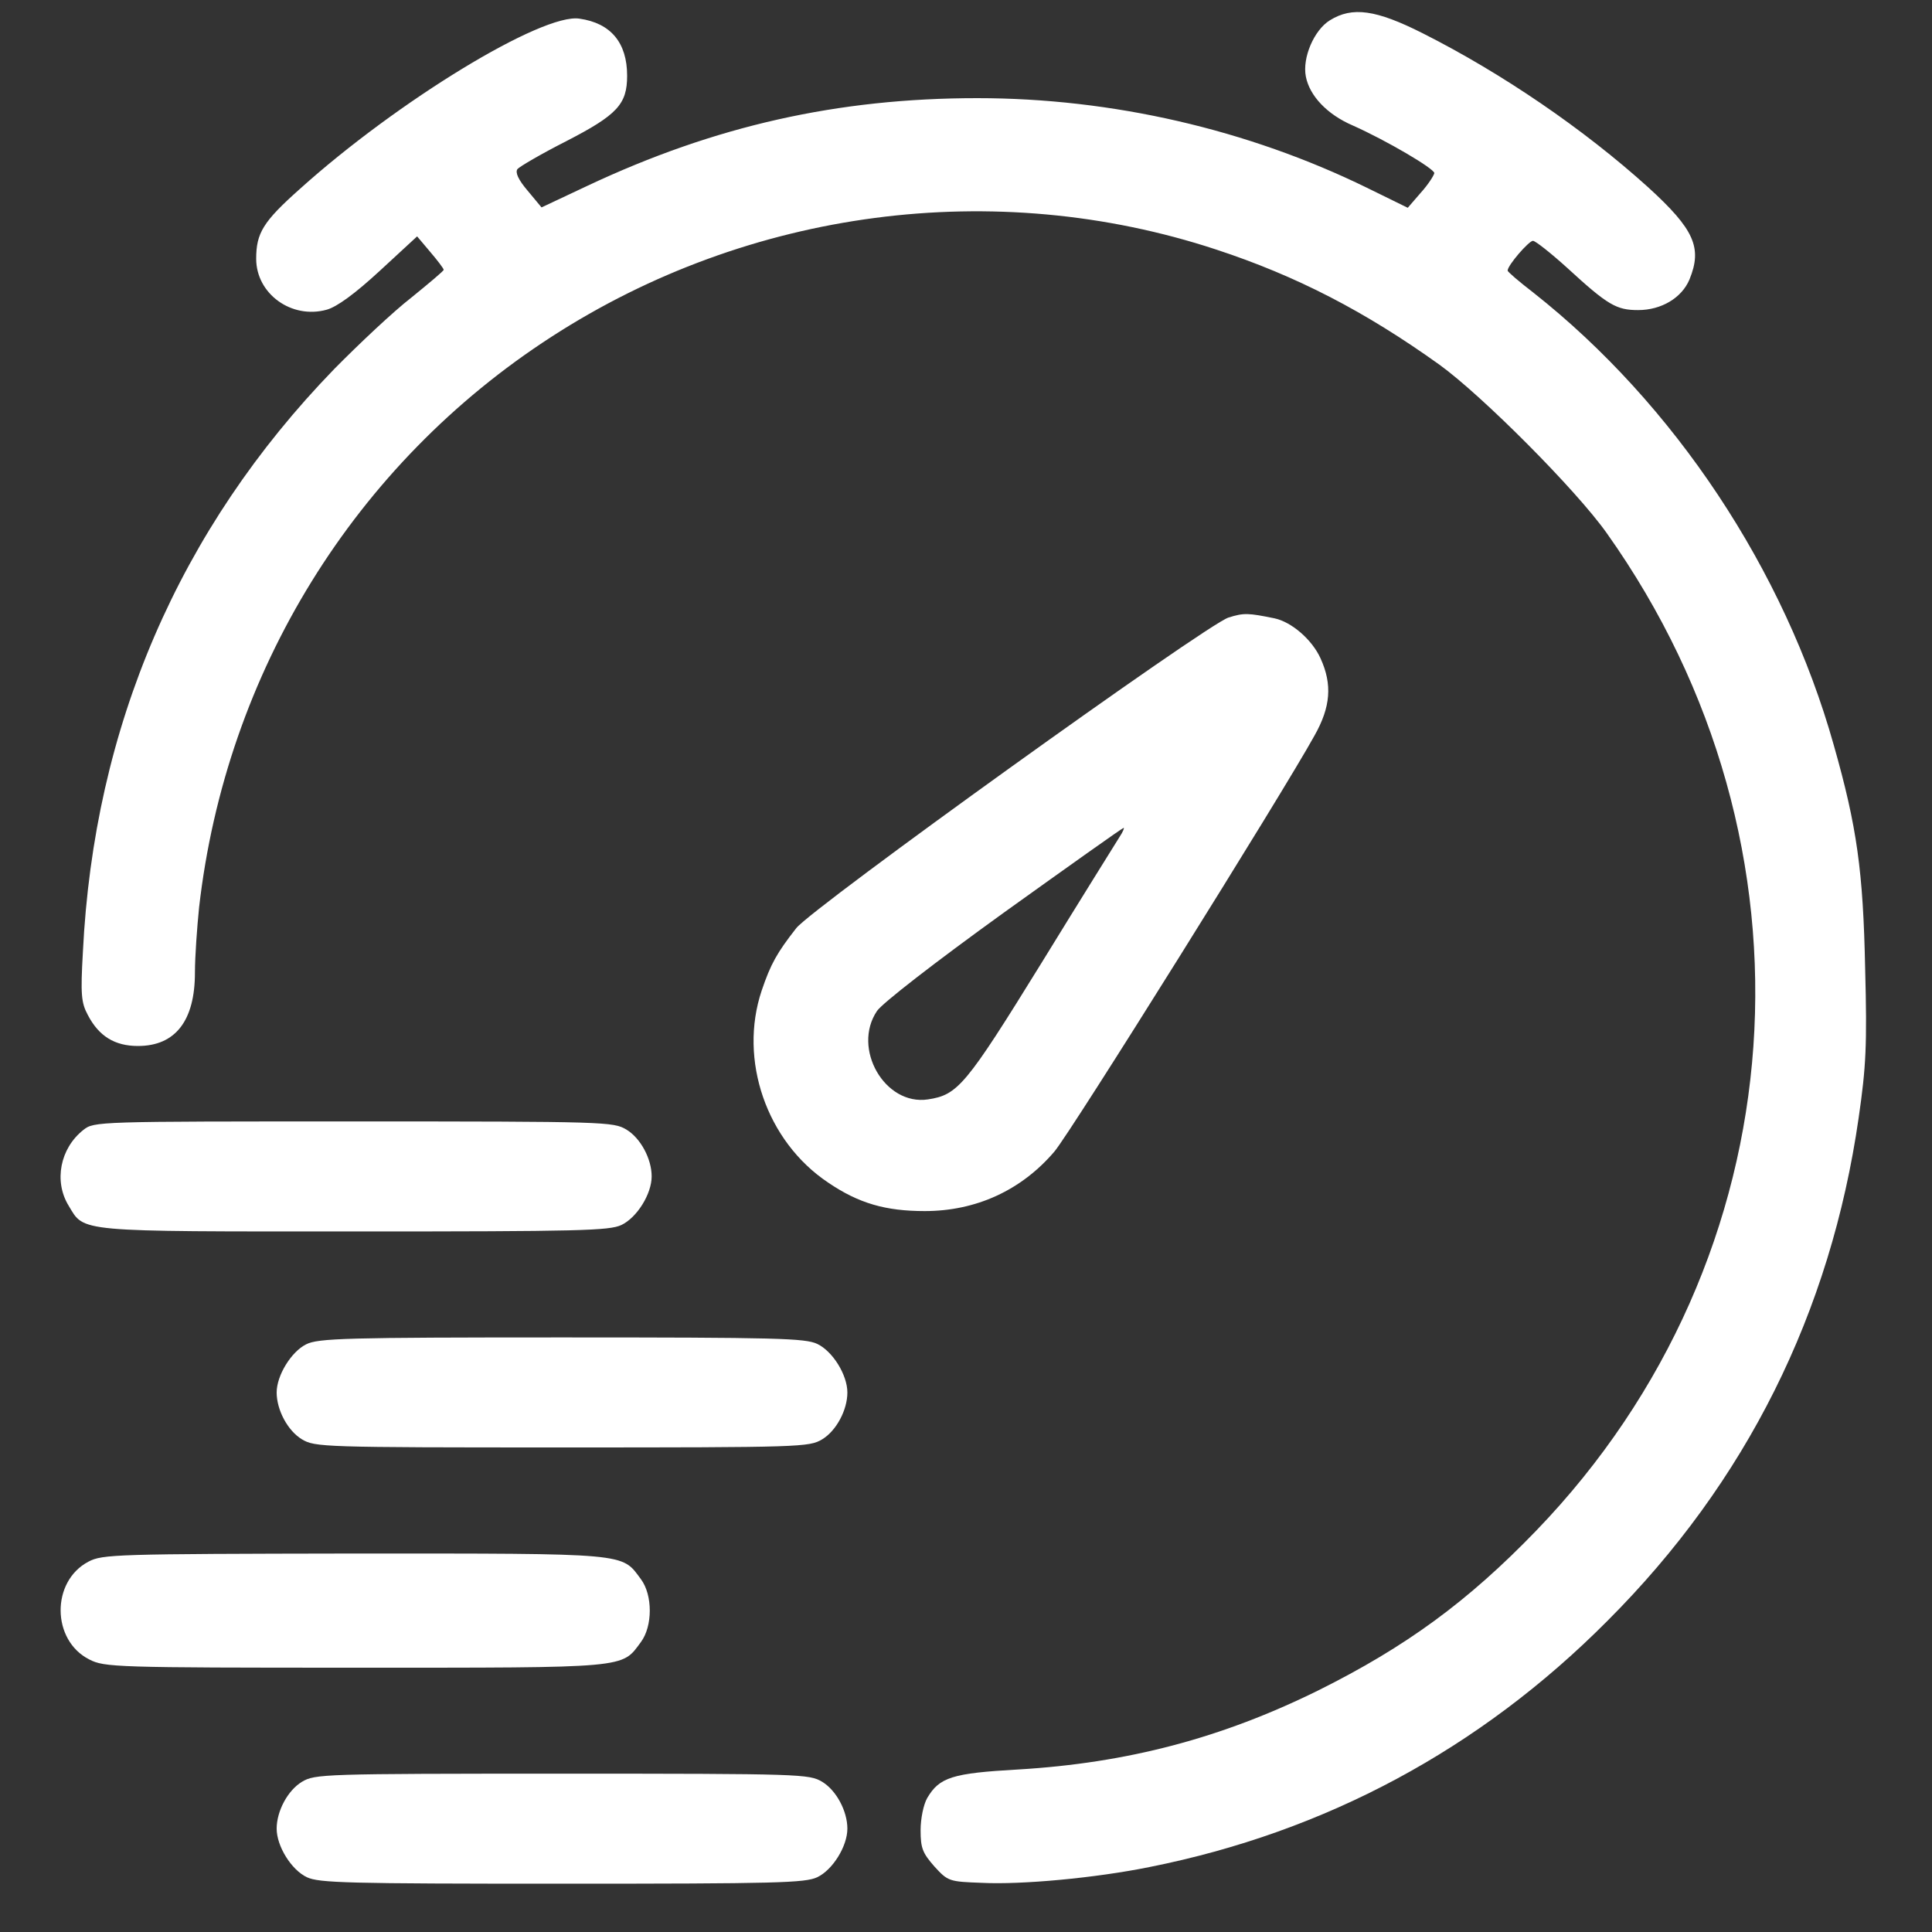
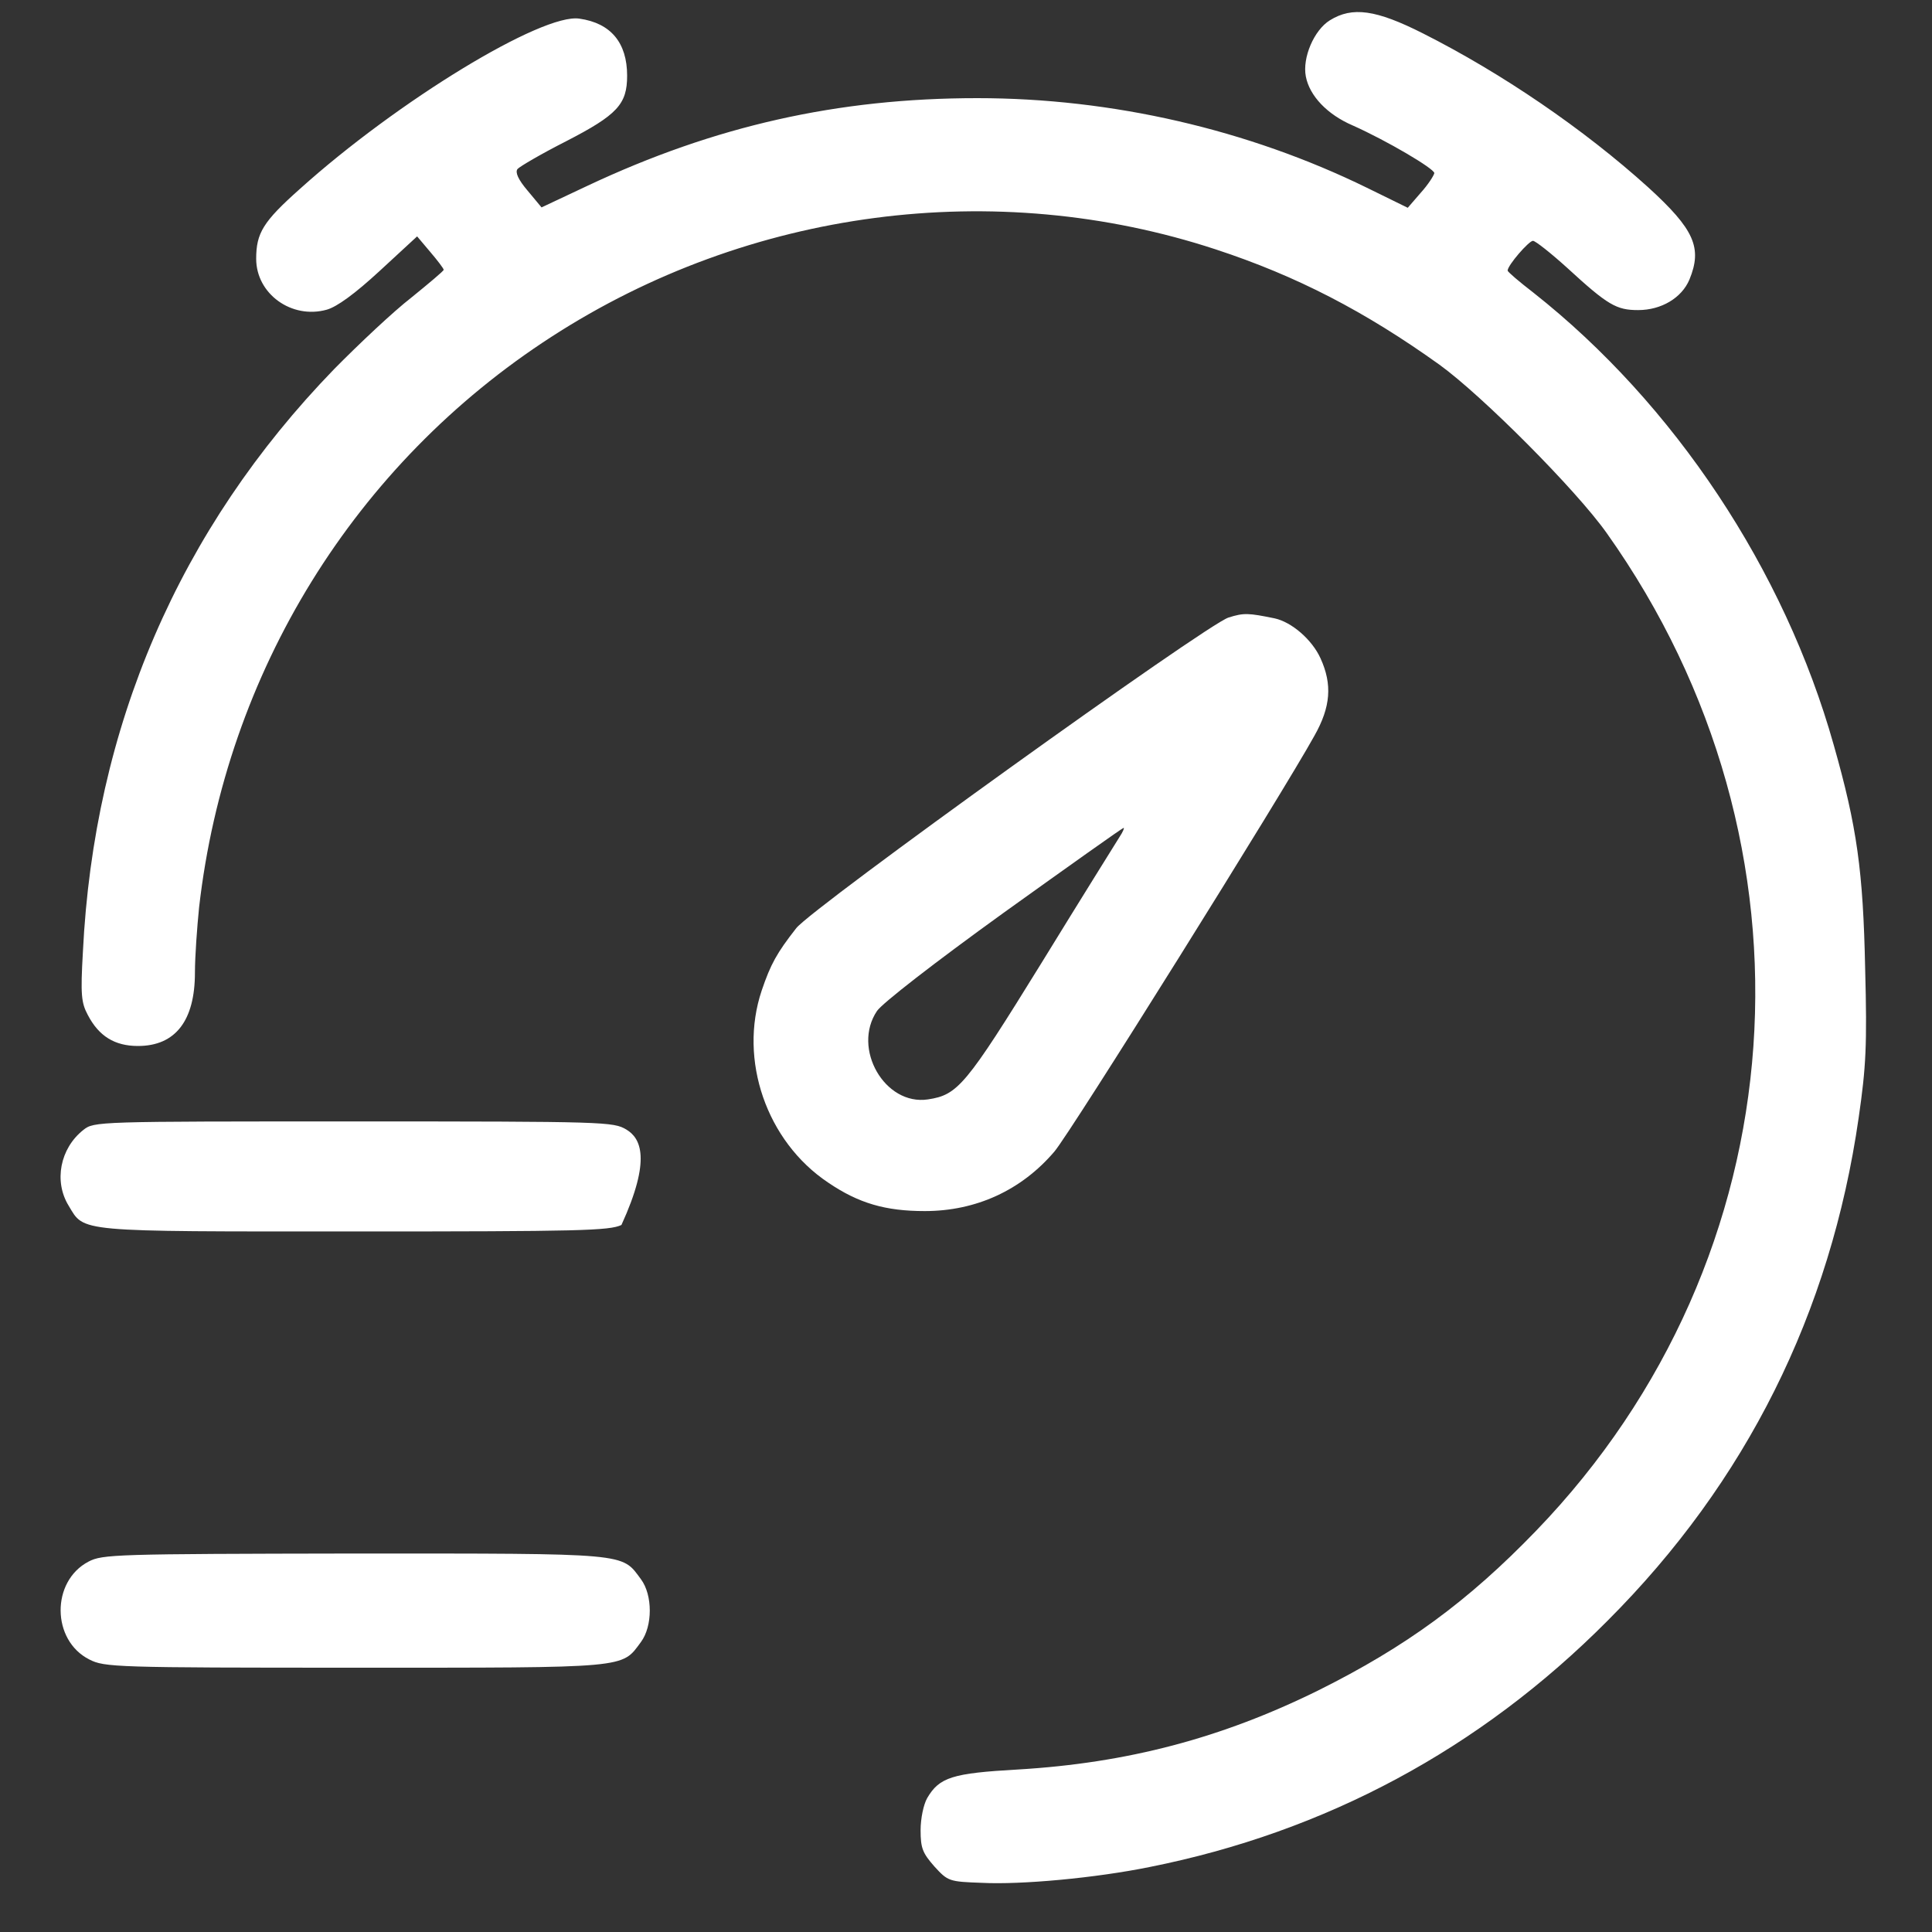
<svg xmlns="http://www.w3.org/2000/svg" width="20" height="20" viewBox="0 0 20 20" fill="none">
  <rect x="0" y="0" width="20" height="20" fill="#333333" stroke="none" />
  <path d="M13.767 0.21C13.603 0.311 13.48 0.598 13.518 0.792C13.556 0.991 13.738 1.185 14.004 1.299C14.354 1.455 14.848 1.746 14.848 1.792C14.843 1.818 14.784 1.911 14.708 1.995L14.573 2.151L14.151 1.944C12.919 1.341 11.514 1.016 10.117 1.016C8.674 1.016 7.399 1.303 6.082 1.923L5.606 2.147L5.462 1.974C5.365 1.86 5.331 1.784 5.357 1.75C5.378 1.725 5.601 1.594 5.859 1.463C6.391 1.189 6.492 1.079 6.492 0.784C6.492 0.442 6.323 0.239 5.998 0.193C5.614 0.134 4.116 1.045 3.103 1.957C2.723 2.295 2.652 2.413 2.652 2.679C2.652 3.042 3.019 3.307 3.382 3.206C3.487 3.177 3.673 3.042 3.93 2.805L4.318 2.447L4.453 2.607C4.529 2.696 4.593 2.78 4.593 2.793C4.593 2.805 4.441 2.932 4.259 3.08C4.074 3.223 3.715 3.561 3.458 3.822C1.854 5.477 0.972 7.523 0.858 9.857C0.833 10.296 0.841 10.38 0.909 10.507C1.023 10.726 1.187 10.828 1.428 10.828C1.816 10.828 2.018 10.566 2.018 10.068C2.018 9.903 2.04 9.6 2.061 9.393C2.339 6.958 3.673 4.801 5.711 3.485C7.754 2.164 10.298 1.83 12.586 2.582C13.421 2.856 14.13 3.223 14.902 3.776C15.345 4.097 16.316 5.071 16.633 5.519C18.928 8.751 18.629 13.018 15.903 15.845C15.194 16.58 14.552 17.048 13.645 17.5C12.645 17.993 11.67 18.251 10.535 18.318C9.859 18.356 9.724 18.398 9.598 18.614C9.56 18.681 9.53 18.825 9.53 18.947C9.53 19.133 9.551 19.183 9.674 19.323C9.813 19.475 9.826 19.479 10.163 19.491C10.573 19.512 11.341 19.441 11.902 19.327C13.721 18.964 15.32 18.107 16.641 16.778C18.076 15.343 18.95 13.592 19.241 11.57C19.317 11.043 19.329 10.823 19.308 10.026C19.287 9.017 19.224 8.561 18.983 7.713C18.473 5.899 17.333 4.181 15.873 3.029C15.725 2.915 15.607 2.814 15.607 2.801C15.607 2.746 15.827 2.493 15.869 2.493C15.894 2.493 16.055 2.62 16.227 2.776C16.645 3.16 16.734 3.21 16.958 3.21C17.198 3.21 17.409 3.084 17.489 2.894C17.624 2.565 17.54 2.375 17.063 1.94C16.396 1.337 15.548 0.758 14.729 0.345C14.244 0.1 13.999 0.066 13.767 0.21Z" fill="white" />
  <path d="M12.717 6.393C12.489 6.464 8.412 9.393 8.243 9.608C8.041 9.866 7.978 9.98 7.885 10.254C7.644 10.972 7.935 11.816 8.573 12.242C8.889 12.457 9.168 12.537 9.573 12.537C10.104 12.537 10.573 12.322 10.915 11.921C11.079 11.731 13.286 8.199 13.607 7.616C13.776 7.317 13.793 7.085 13.67 6.815C13.582 6.621 13.371 6.439 13.194 6.401C12.924 6.346 12.877 6.342 12.717 6.393ZM11.59 8.663C11.556 8.718 11.189 9.305 10.78 9.971C9.995 11.242 9.915 11.334 9.606 11.381C9.159 11.448 8.817 10.853 9.079 10.465C9.134 10.385 9.666 9.971 10.391 9.448C11.062 8.967 11.62 8.57 11.632 8.57C11.641 8.57 11.624 8.612 11.59 8.663Z" fill="white" />
-   <path d="M0.863 11.697C0.622 11.887 0.555 12.229 0.711 12.482C0.876 12.757 0.774 12.748 3.665 12.748C6.007 12.748 6.307 12.74 6.433 12.681C6.594 12.604 6.746 12.36 6.746 12.178C6.746 11.997 6.632 11.782 6.484 11.693C6.349 11.613 6.277 11.609 3.661 11.609C1.002 11.609 0.973 11.609 0.863 11.697Z" fill="white" />
-   <path d="M3.168 13.917C3.016 13.993 2.864 14.237 2.864 14.415C2.864 14.596 2.978 14.811 3.126 14.9C3.261 14.98 3.333 14.984 5.818 14.984C8.304 14.984 8.376 14.98 8.511 14.9C8.658 14.811 8.772 14.596 8.772 14.415C8.772 14.233 8.62 13.988 8.46 13.912C8.334 13.853 8.047 13.845 5.81 13.845C3.582 13.845 3.291 13.853 3.168 13.917Z" fill="white" />
+   <path d="M0.863 11.697C0.622 11.887 0.555 12.229 0.711 12.482C0.876 12.757 0.774 12.748 3.665 12.748C6.007 12.748 6.307 12.74 6.433 12.681C6.746 11.997 6.632 11.782 6.484 11.693C6.349 11.613 6.277 11.609 3.661 11.609C1.002 11.609 0.973 11.609 0.863 11.697Z" fill="white" />
  <path d="M0.916 16.166C0.528 16.369 0.532 16.981 0.925 17.179C1.081 17.259 1.191 17.264 3.672 17.264C6.529 17.264 6.432 17.272 6.635 16.998C6.757 16.833 6.757 16.512 6.635 16.348C6.432 16.074 6.529 16.082 3.664 16.082C1.191 16.086 1.06 16.09 0.916 16.166Z" fill="white" />
-   <path d="M3.126 18.445C2.978 18.534 2.864 18.749 2.864 18.93C2.864 19.112 3.016 19.357 3.177 19.433C3.303 19.492 3.59 19.5 5.818 19.5C8.047 19.5 8.334 19.492 8.46 19.433C8.62 19.357 8.772 19.112 8.772 18.93C8.772 18.749 8.658 18.534 8.511 18.445C8.376 18.365 8.304 18.361 5.818 18.361C3.333 18.361 3.261 18.365 3.126 18.445Z" fill="white" />
</svg>